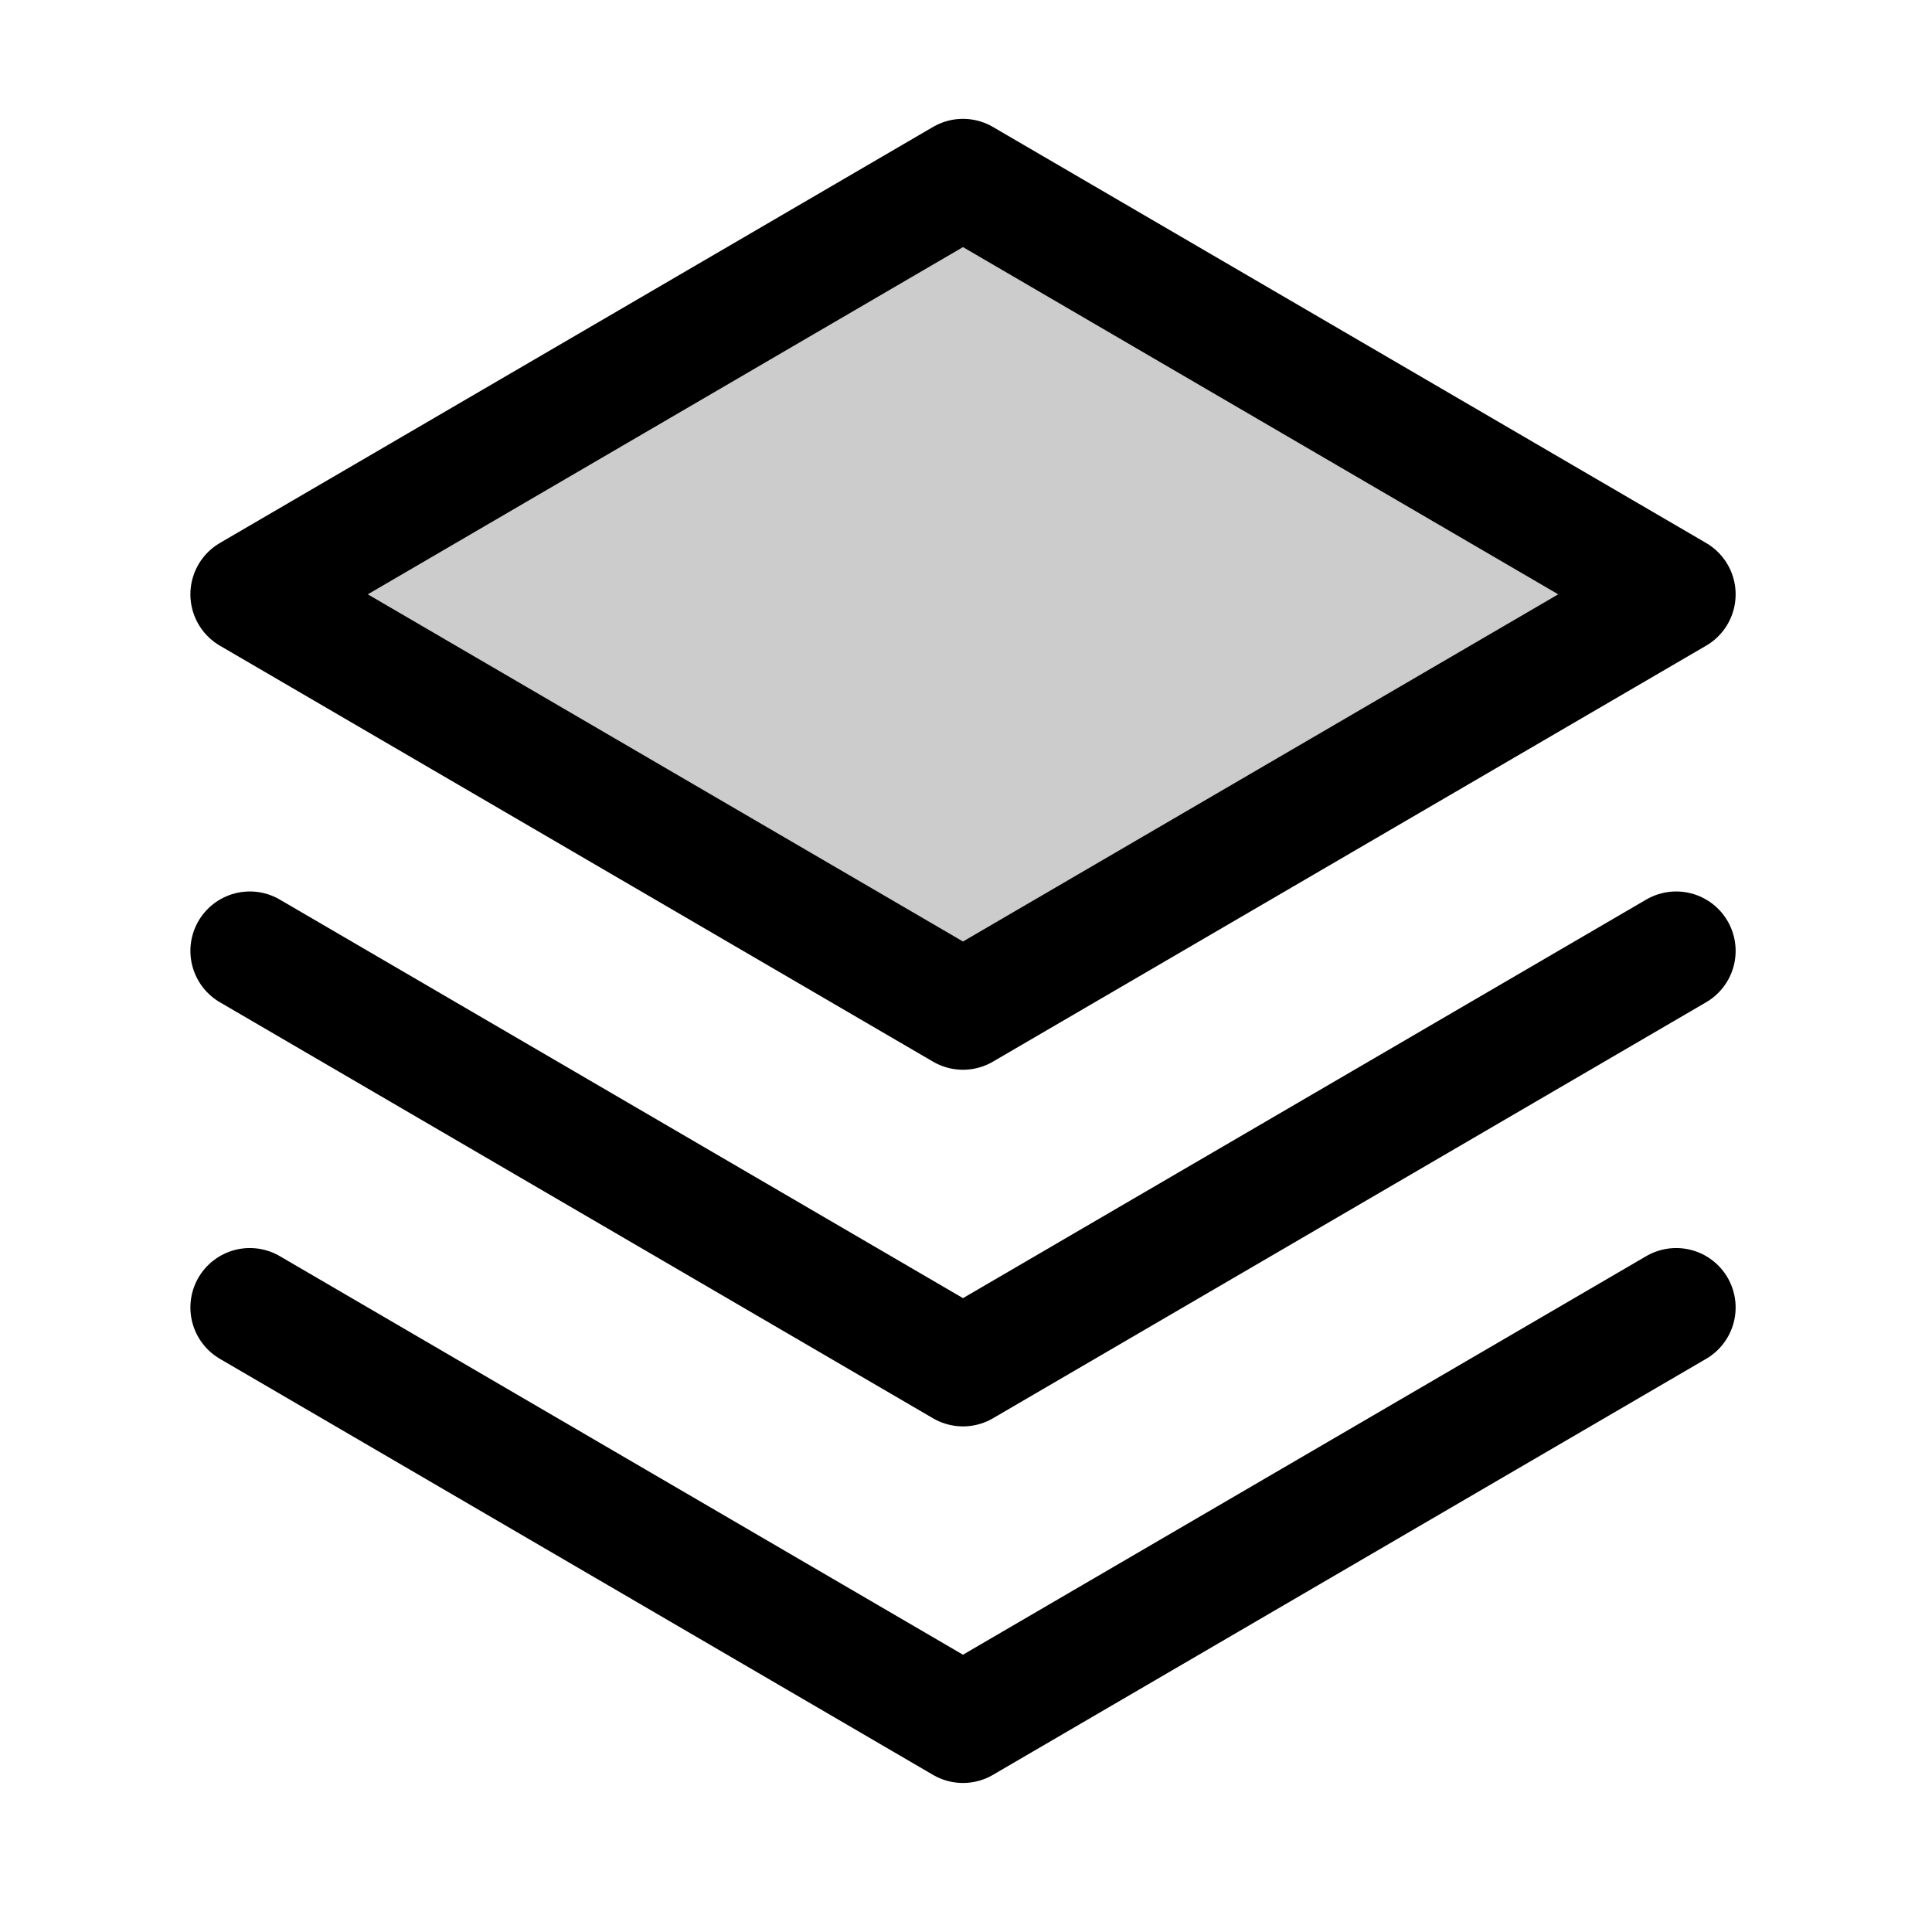
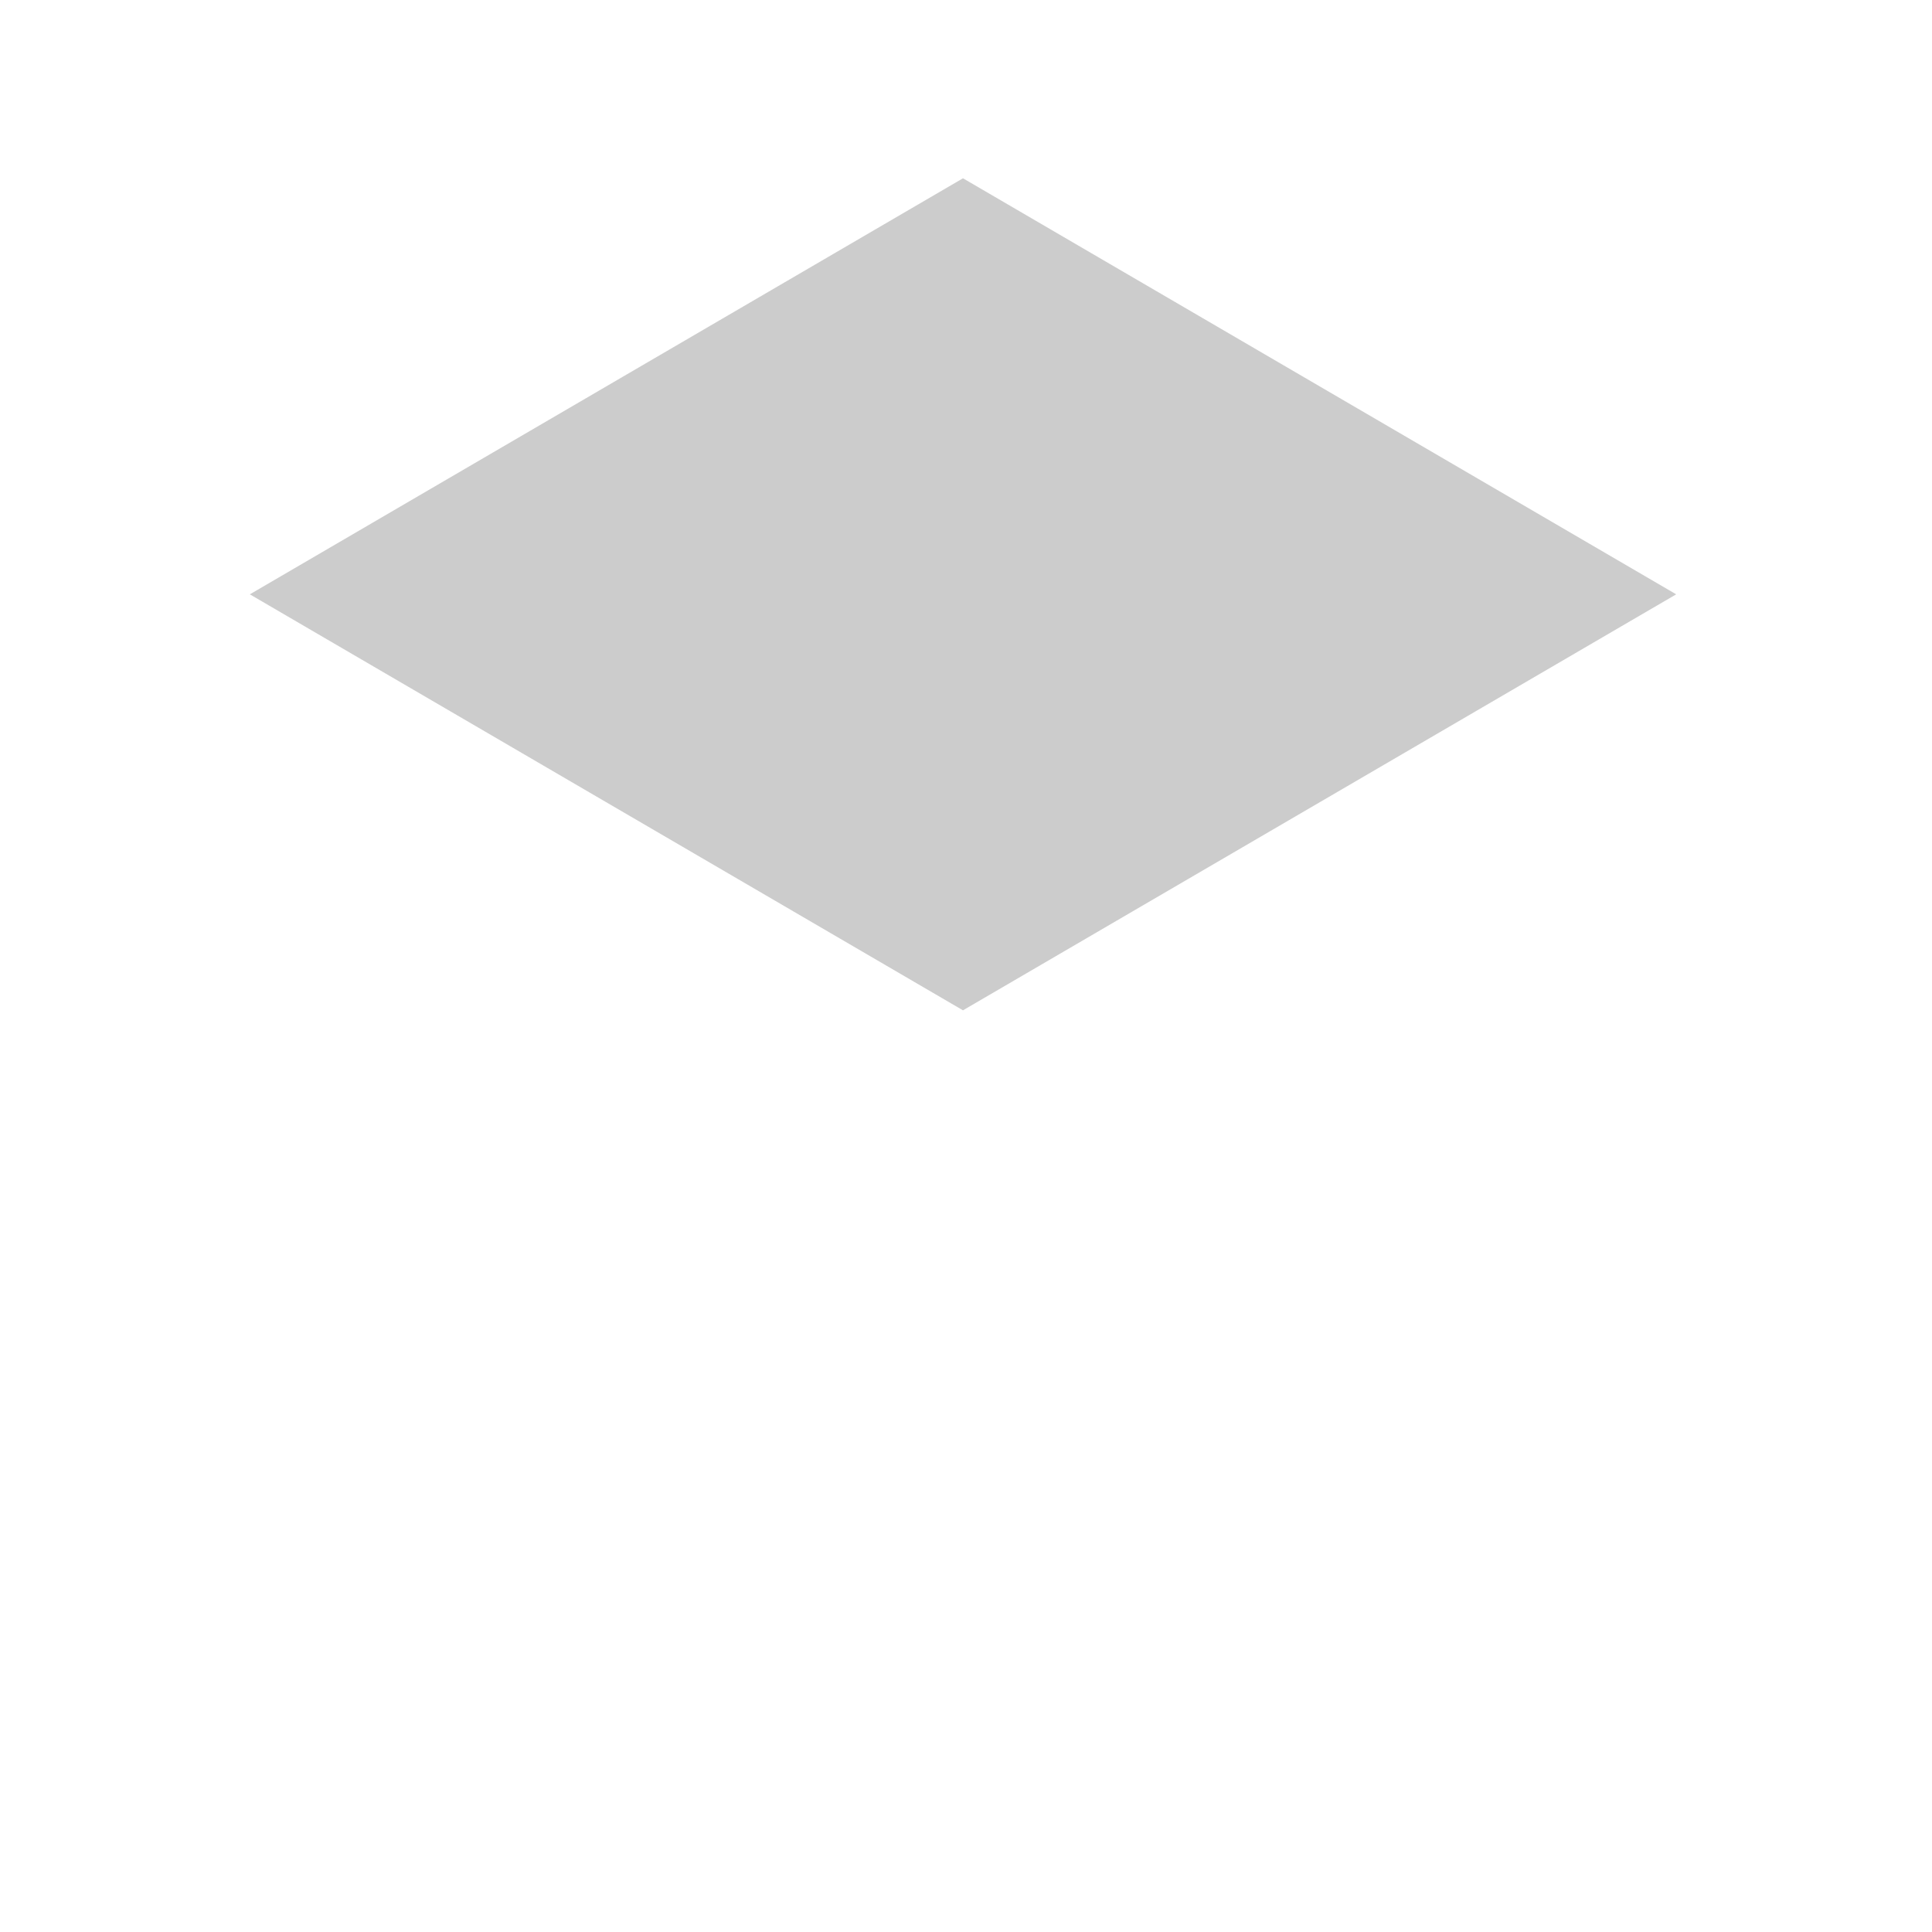
<svg xmlns="http://www.w3.org/2000/svg" width="32" height="32" viewBox="0 0 32 32" fill="none">
-   <path opacity="0.2" d="M4.138 9.844L15.95 16.734L27.763 9.844L15.95 2.953L4.138 9.844Z" fill="black" />
-   <path d="M4.138 21.656L15.95 28.547L27.763 21.656" stroke="black" stroke-width="1.969" stroke-linecap="round" stroke-linejoin="round" />
-   <path d="M4.138 15.75L15.95 22.641L27.763 15.75" stroke="black" stroke-width="1.969" stroke-linecap="round" stroke-linejoin="round" />
-   <path d="M4.138 9.844L15.95 16.734L27.763 9.844L15.95 2.953L4.138 9.844Z" stroke="black" stroke-width="1.969" stroke-linecap="round" stroke-linejoin="round" />
+   <path opacity="0.2" d="M4.138 9.844L15.95 16.734L27.763 9.844L15.95 2.953Z" fill="black" />
</svg>